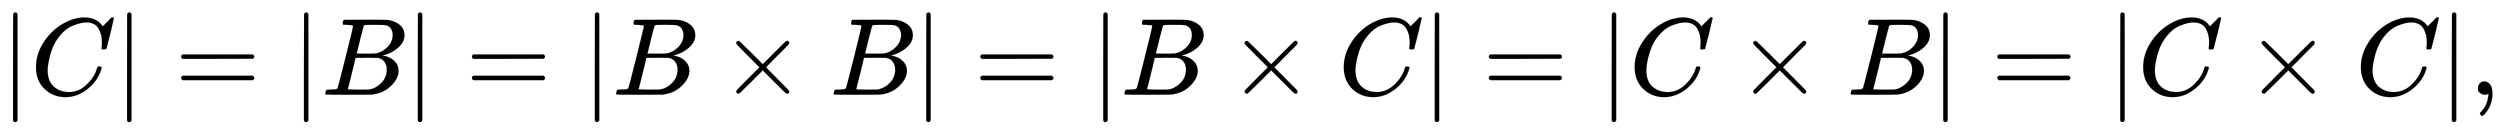
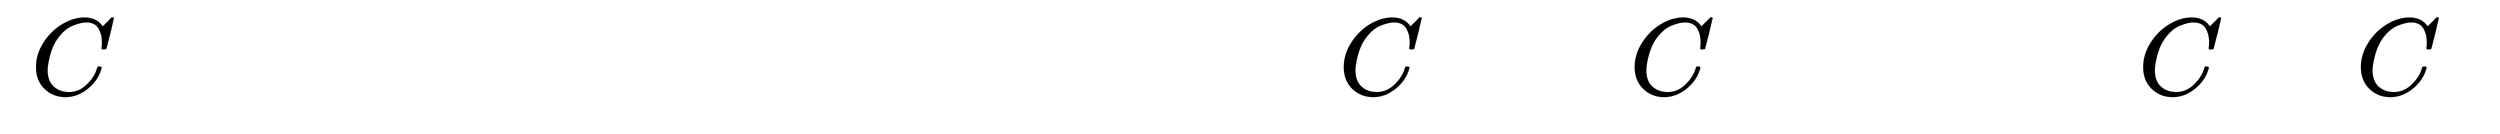
<svg xmlns="http://www.w3.org/2000/svg" xmlns:xlink="http://www.w3.org/1999/xlink" width="52.915ex" height="2.843ex" style="vertical-align: -0.838ex;" viewBox="0 -863.1 22782.6 1223.9" role="img" focusable="false" aria-labelledby="MathJax-SVG-1-Title">
  <title id="MathJax-SVG-1-Title">{\displaystyle |C|=|B|=|B\times B|=|B\times C|=|C\times B|=|C\times C|,}</title>
  <defs aria-hidden="true">
-     <path stroke-width="1" id="E1-MJMAIN-7C" d="M139 -249H137Q125 -249 119 -235V251L120 737Q130 750 139 750Q152 750 159 735V-235Q151 -249 141 -249H139Z" />
    <path stroke-width="1" id="E1-MJMATHI-43" d="M50 252Q50 367 117 473T286 641T490 704Q580 704 633 653Q642 643 648 636T656 626L657 623Q660 623 684 649Q691 655 699 663T715 679T725 690L740 705H746Q760 705 760 698Q760 694 728 561Q692 422 692 421Q690 416 687 415T669 413H653Q647 419 647 422Q647 423 648 429T650 449T651 481Q651 552 619 605T510 659Q484 659 454 652T382 628T299 572T226 479Q194 422 175 346T156 222Q156 108 232 58Q280 24 350 24Q441 24 512 92T606 240Q610 253 612 255T628 257Q648 257 648 248Q648 243 647 239Q618 132 523 55T319 -22Q206 -22 128 53T50 252Z" />
-     <path stroke-width="1" id="E1-MJMAIN-3D" d="M56 347Q56 360 70 367H707Q722 359 722 347Q722 336 708 328L390 327H72Q56 332 56 347ZM56 153Q56 168 72 173H708Q722 163 722 153Q722 140 707 133H70Q56 140 56 153Z" />
-     <path stroke-width="1" id="E1-MJMATHI-42" d="M231 637Q204 637 199 638T194 649Q194 676 205 682Q206 683 335 683Q594 683 608 681Q671 671 713 636T756 544Q756 480 698 429T565 360L555 357Q619 348 660 311T702 219Q702 146 630 78T453 1Q446 0 242 0Q42 0 39 2Q35 5 35 10Q35 17 37 24Q42 43 47 45Q51 46 62 46H68Q95 46 128 49Q142 52 147 61Q150 65 219 339T288 628Q288 635 231 637ZM649 544Q649 574 634 600T585 634Q578 636 493 637Q473 637 451 637T416 636H403Q388 635 384 626Q382 622 352 506Q352 503 351 500L320 374H401Q482 374 494 376Q554 386 601 434T649 544ZM595 229Q595 273 572 302T512 336Q506 337 429 337Q311 337 310 336Q310 334 293 263T258 122L240 52Q240 48 252 48T333 46Q422 46 429 47Q491 54 543 105T595 229Z" />
-     <path stroke-width="1" id="E1-MJMAIN-D7" d="M630 29Q630 9 609 9Q604 9 587 25T493 118L389 222L284 117Q178 13 175 11Q171 9 168 9Q160 9 154 15T147 29Q147 36 161 51T255 146L359 250L255 354Q174 435 161 449T147 471Q147 480 153 485T168 490Q173 490 175 489Q178 487 284 383L389 278L493 382Q570 459 587 475T609 491Q630 491 630 471Q630 464 620 453T522 355L418 250L522 145Q606 61 618 48T630 29Z" />
-     <path stroke-width="1" id="E1-MJMAIN-2C" d="M78 35T78 60T94 103T137 121Q165 121 187 96T210 8Q210 -27 201 -60T180 -117T154 -158T130 -185T117 -194Q113 -194 104 -185T95 -172Q95 -168 106 -156T131 -126T157 -76T173 -3V9L172 8Q170 7 167 6T161 3T152 1T140 0Q113 0 96 17Z" />
  </defs>
  <g stroke="currentColor" fill="currentColor" stroke-width="0" transform="matrix(1 0 0 -1 0 0)" aria-hidden="true">
    <use xlink:href="#E1-MJMAIN-7C" x="0" y="0" />
    <use xlink:href="#E1-MJMATHI-43" x="278" y="0" />
    <use xlink:href="#E1-MJMAIN-7C" x="1039" y="0" />
    <use xlink:href="#E1-MJMAIN-3D" x="1595" y="0" />
    <use xlink:href="#E1-MJMAIN-7C" x="2651" y="0" />
    <use xlink:href="#E1-MJMATHI-42" x="2930" y="0" />
    <use xlink:href="#E1-MJMAIN-7C" x="3689" y="0" />
    <use xlink:href="#E1-MJMAIN-3D" x="4245" y="0" />
    <use xlink:href="#E1-MJMAIN-7C" x="5302" y="0" />
    <use xlink:href="#E1-MJMATHI-42" x="5580" y="0" />
    <use xlink:href="#E1-MJMAIN-D7" x="6562" y="0" />
    <use xlink:href="#E1-MJMATHI-42" x="7563" y="0" />
    <use xlink:href="#E1-MJMAIN-7C" x="8322" y="0" />
    <use xlink:href="#E1-MJMAIN-3D" x="8878" y="0" />
    <use xlink:href="#E1-MJMAIN-7C" x="9935" y="0" />
    <use xlink:href="#E1-MJMATHI-42" x="10213" y="0" />
    <use xlink:href="#E1-MJMAIN-D7" x="11195" y="0" />
    <use xlink:href="#E1-MJMATHI-43" x="12196" y="0" />
    <use xlink:href="#E1-MJMAIN-7C" x="12956" y="0" />
    <use xlink:href="#E1-MJMAIN-3D" x="13512" y="0" />
    <use xlink:href="#E1-MJMAIN-7C" x="14569" y="0" />
    <use xlink:href="#E1-MJMATHI-43" x="14847" y="0" />
    <use xlink:href="#E1-MJMAIN-D7" x="15830" y="0" />
    <use xlink:href="#E1-MJMATHI-42" x="16831" y="0" />
    <use xlink:href="#E1-MJMAIN-7C" x="17590" y="0" />
    <use xlink:href="#E1-MJMAIN-3D" x="18146" y="0" />
    <use xlink:href="#E1-MJMAIN-7C" x="19203" y="0" />
    <use xlink:href="#E1-MJMATHI-43" x="19481" y="0" />
    <use xlink:href="#E1-MJMAIN-D7" x="20464" y="0" />
    <use xlink:href="#E1-MJMATHI-43" x="21465" y="0" />
    <use xlink:href="#E1-MJMAIN-7C" x="22225" y="0" />
    <use xlink:href="#E1-MJMAIN-2C" x="22504" y="0" />
  </g>
</svg>